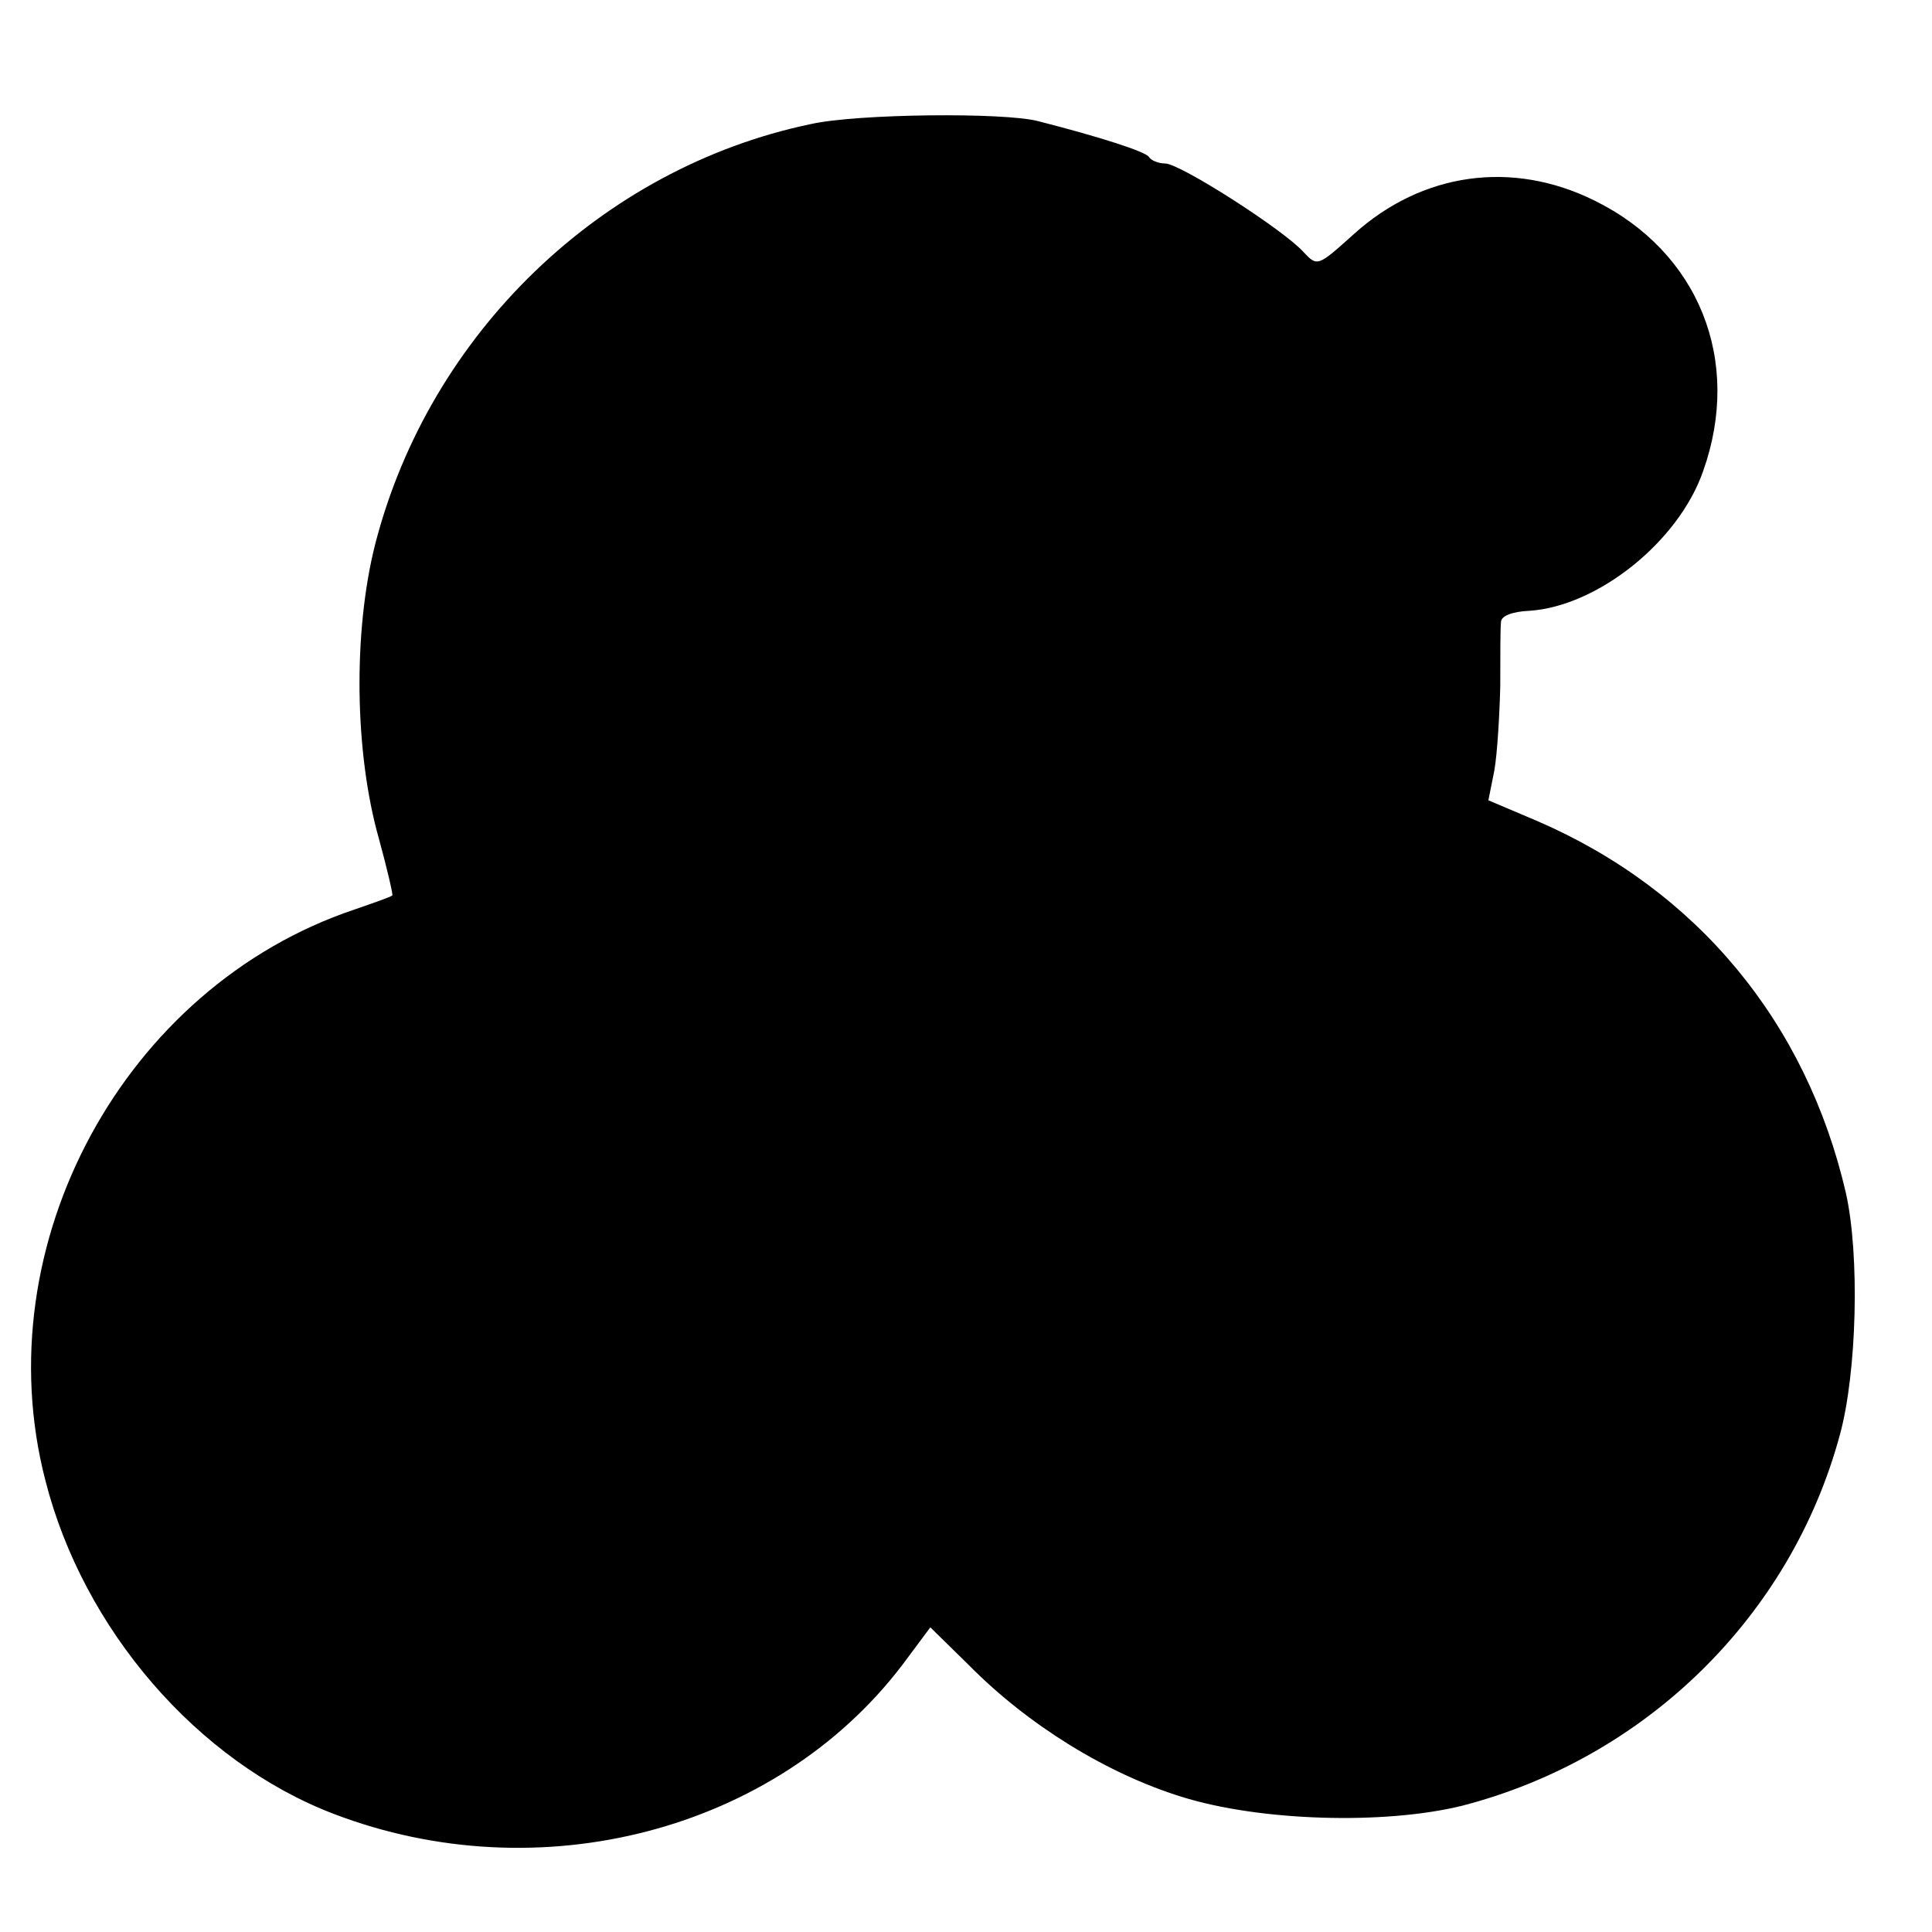
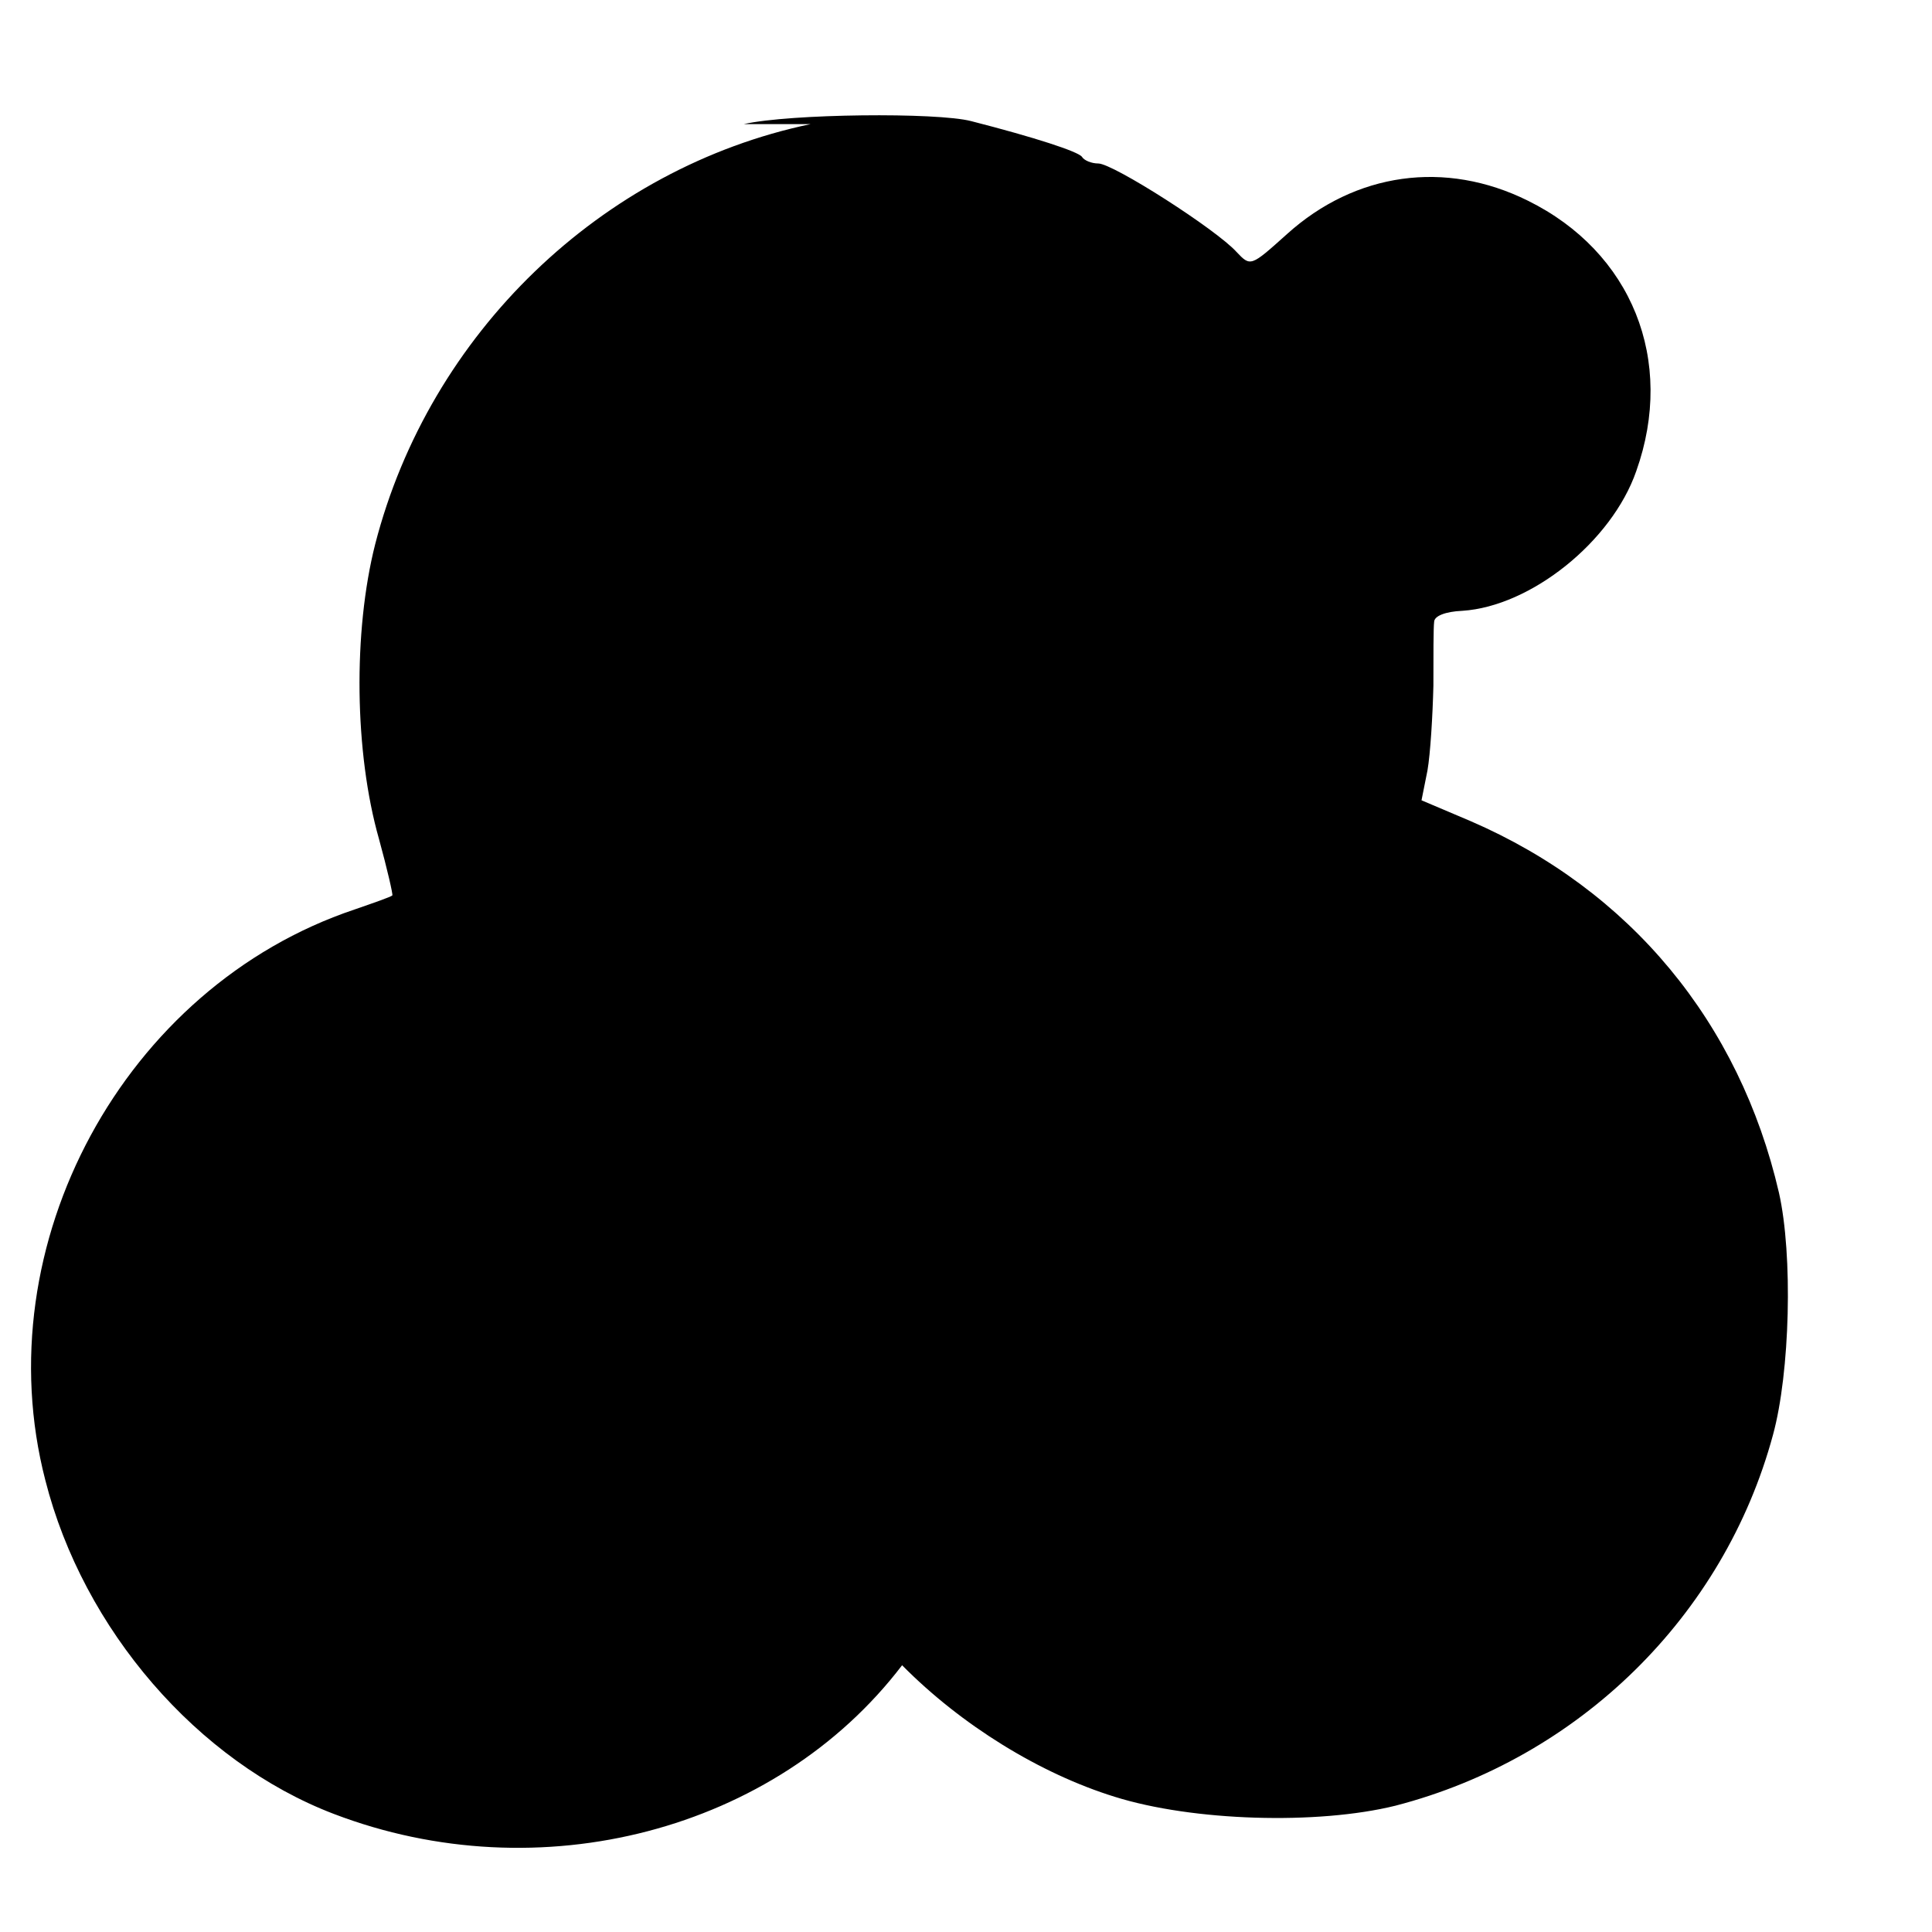
<svg xmlns="http://www.w3.org/2000/svg" version="1.0" width="260pt" height="260pt" viewBox="0 0 260 260" preserveAspectRatio="xMidYMid meet">
  <g transform="translate(0,260) scale(0.1,-0.1)" fill="#000000" stroke="none">
-     <path d="M1091 2433 c-282 -59 -513 -282 -586 -565 -30 -118 -28 -281 5 -397 11 -40 19 -75 18 -76 -2 -2 -25 -10 -51 -19 -310 -104 -498 -451 -416 -768 51 -201 205 -379 388 -449 277 -106 595 -23 765 200 l38 51 52 -51 c80 -81 186 -146 286 -177 105 -33 273 -38 378 -12 247 64 442 255 508 499 23 84 27 242 8 326 -53 229 -200 407 -415 500 l-66 28 8 40 c4 23 7 74 8 114 0 40 0 79 1 86 0 8 15 14 38 15 92 6 201 93 234 188 53 149 -6 295 -146 364 -111 55 -232 38 -324 -45 -49 -44 -49 -44 -68 -24 -27 30 -166 119 -186 119 -9 0 -19 4 -22 9 -5 7 -63 26 -149 48 -46 12 -244 10 -306 -4z" />
+     <path d="M1091 2433 c-282 -59 -513 -282 -586 -565 -30 -118 -28 -281 5 -397 11 -40 19 -75 18 -76 -2 -2 -25 -10 -51 -19 -310 -104 -498 -451 -416 -768 51 -201 205 -379 388 -449 277 -106 595 -23 765 200 c80 -81 186 -146 286 -177 105 -33 273 -38 378 -12 247 64 442 255 508 499 23 84 27 242 8 326 -53 229 -200 407 -415 500 l-66 28 8 40 c4 23 7 74 8 114 0 40 0 79 1 86 0 8 15 14 38 15 92 6 201 93 234 188 53 149 -6 295 -146 364 -111 55 -232 38 -324 -45 -49 -44 -49 -44 -68 -24 -27 30 -166 119 -186 119 -9 0 -19 4 -22 9 -5 7 -63 26 -149 48 -46 12 -244 10 -306 -4z" />
  </g>
</svg>